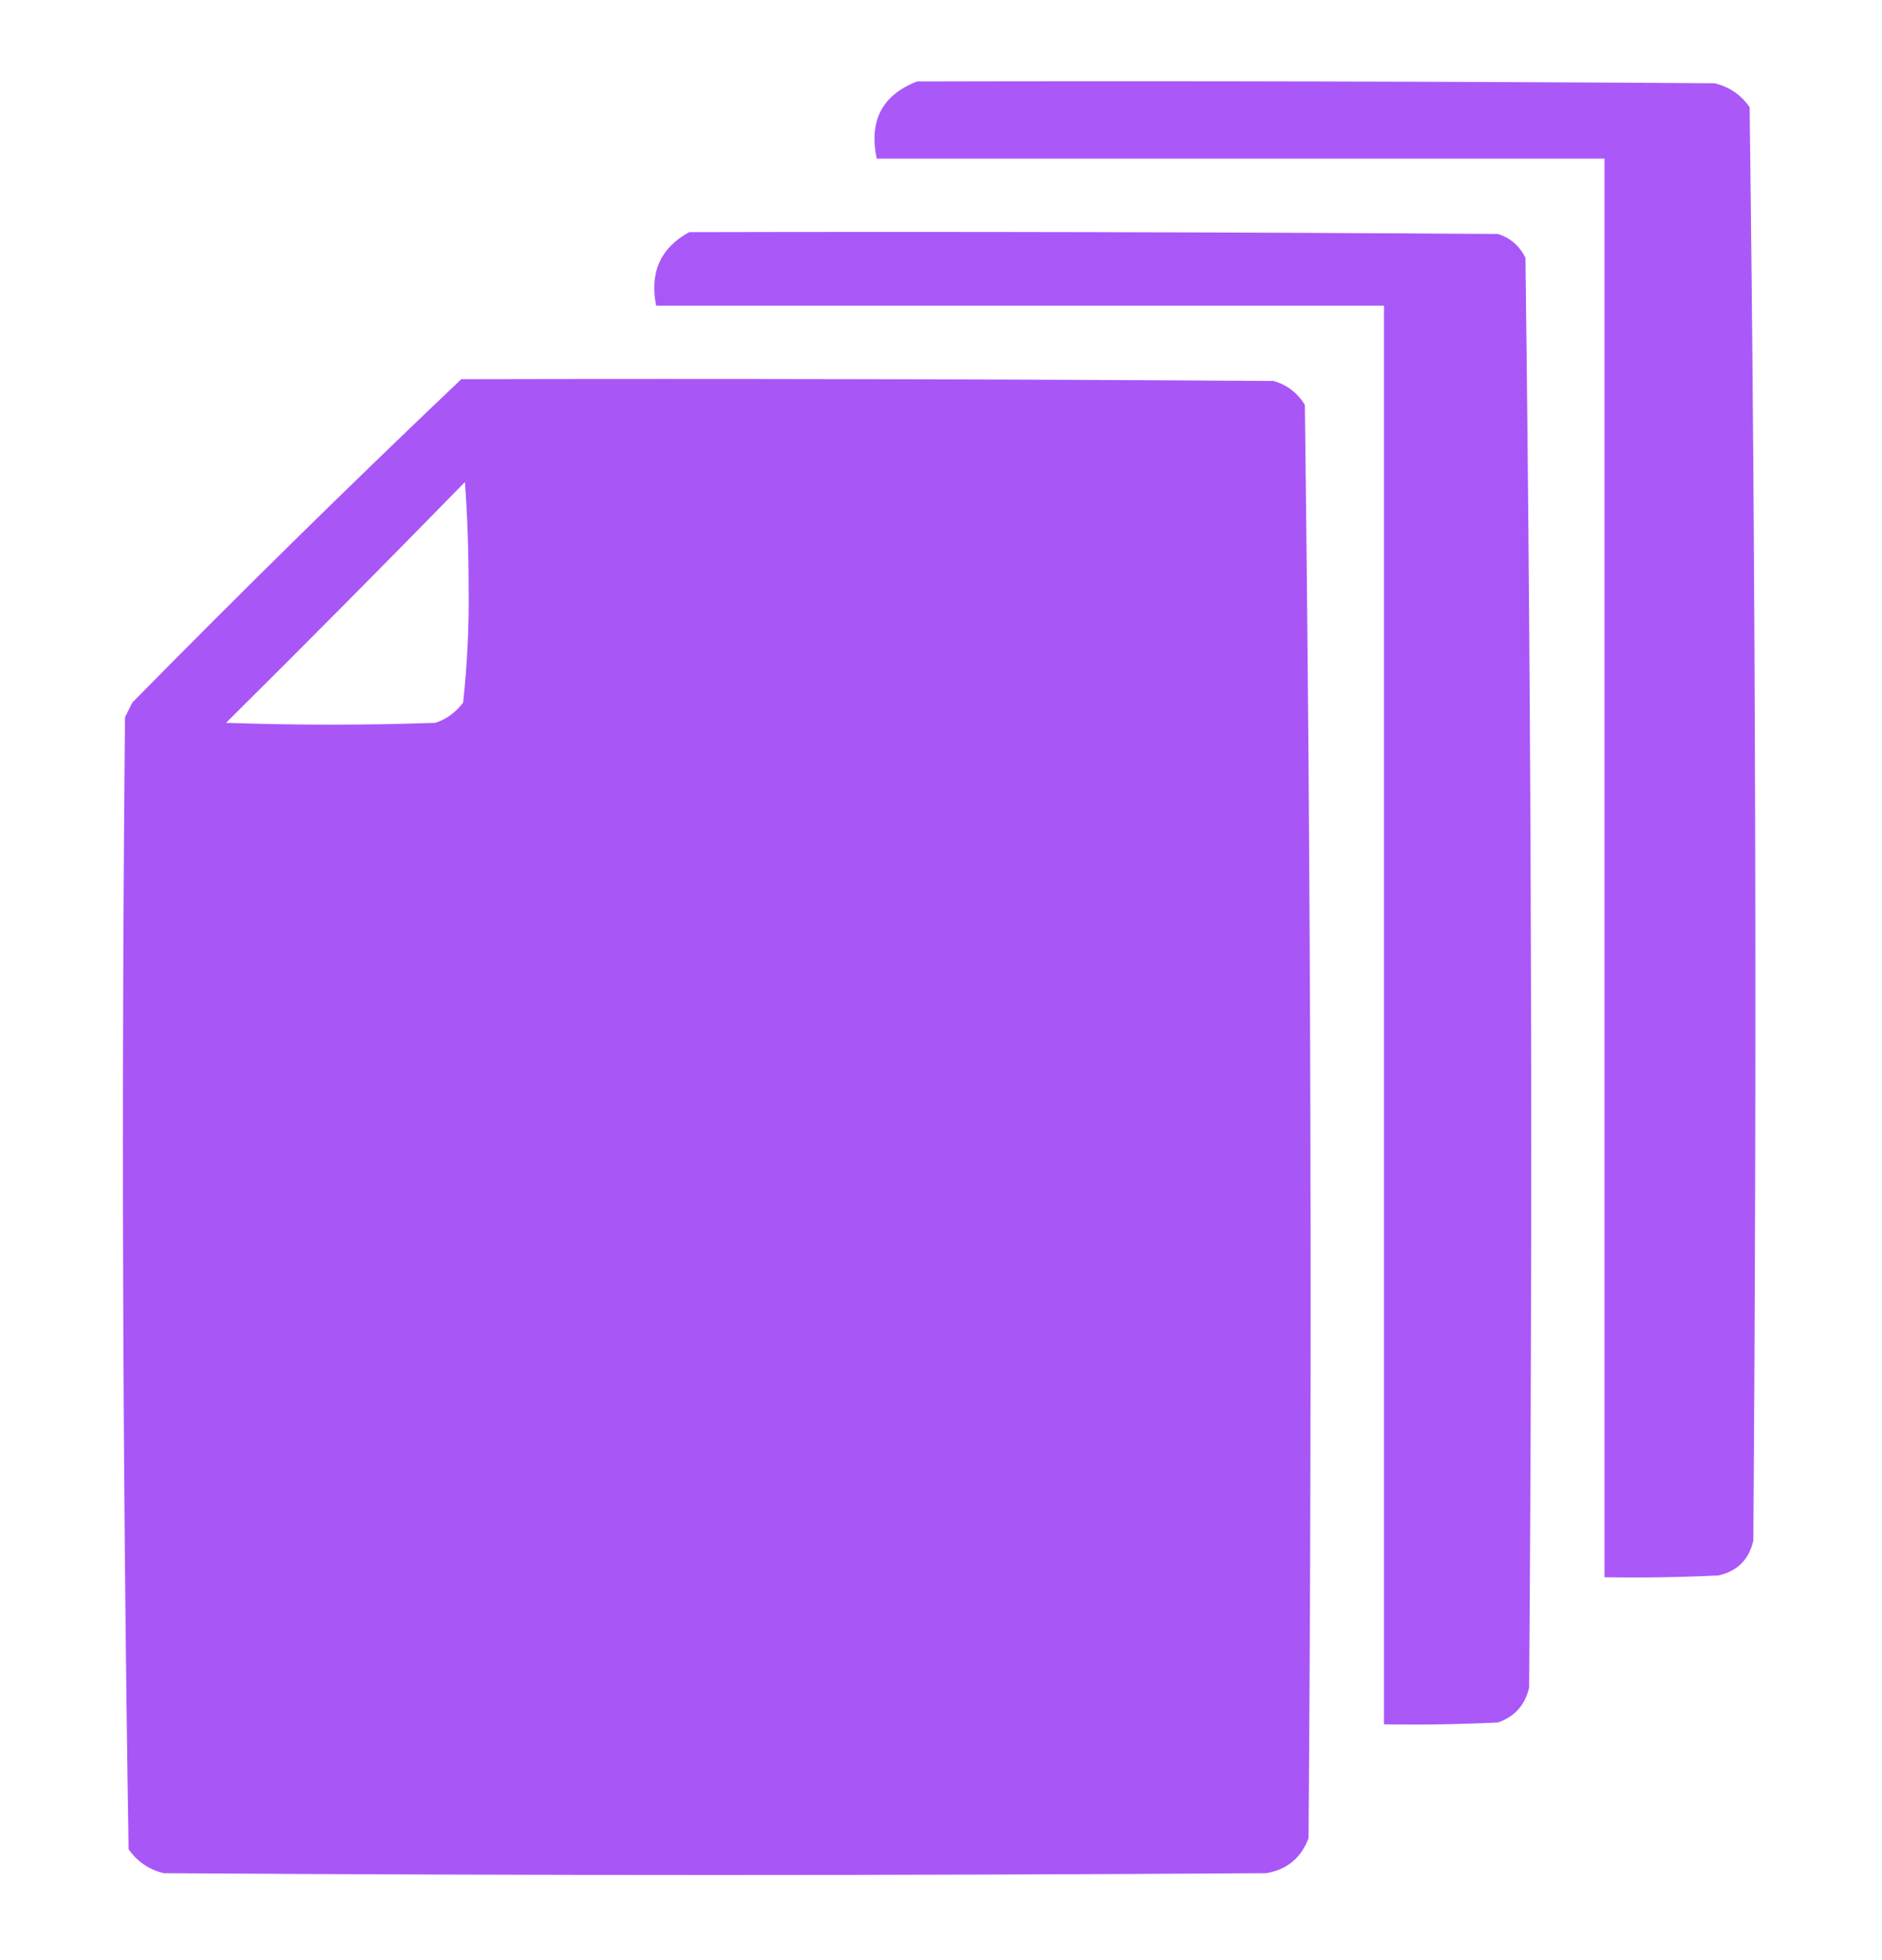
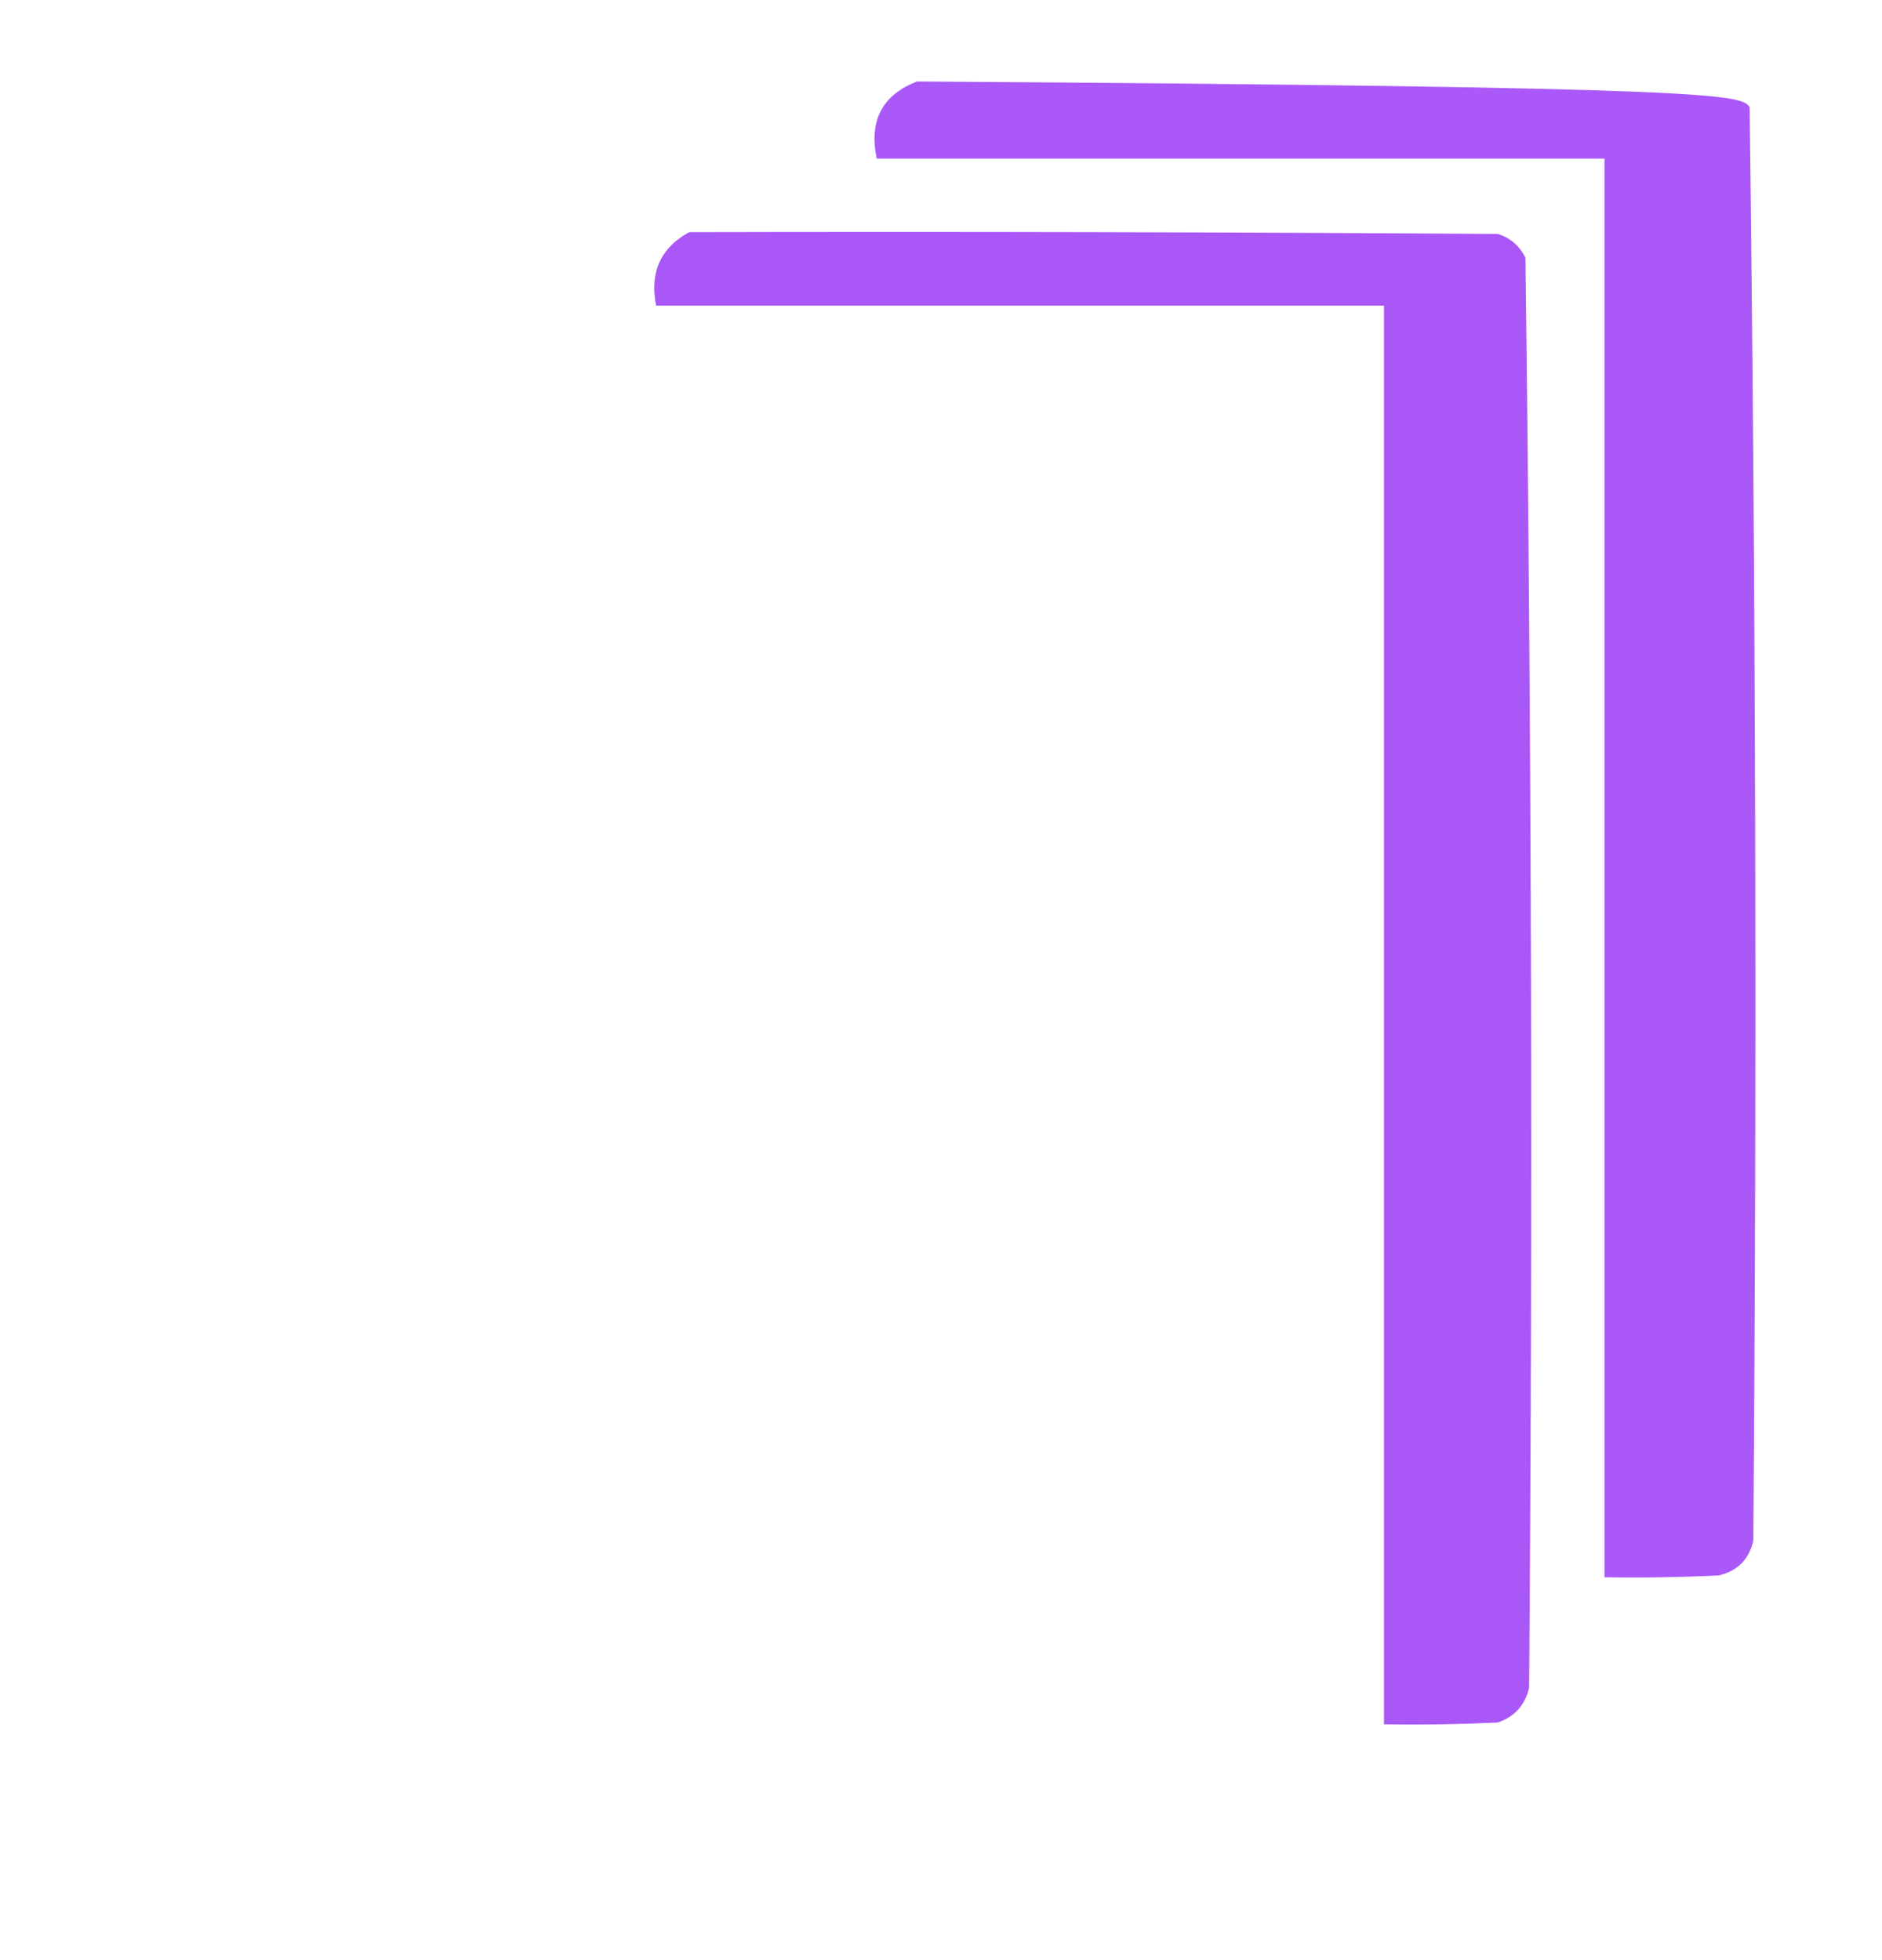
<svg xmlns="http://www.w3.org/2000/svg" width="24" height="25" viewBox="0 0 24 25" fill="none">
-   <path opacity="0.972" fill-rule="evenodd" clip-rule="evenodd" d="M11.695 1.039C15.086 1.031 18.477 1.039 21.867 1.062C22.053 1.108 22.202 1.209 22.312 1.367C22.39 7.458 22.406 13.552 22.359 19.648C22.305 19.891 22.156 20.039 21.914 20.094C21.43 20.117 20.945 20.125 20.461 20.117C20.461 14.086 20.461 8.055 20.461 2.023C17.367 2.023 14.273 2.023 11.18 2.023C11.079 1.538 11.251 1.21 11.695 1.039Z" fill="#A855F7" />
+   <path opacity="0.972" fill-rule="evenodd" clip-rule="evenodd" d="M11.695 1.039C22.053 1.108 22.202 1.209 22.312 1.367C22.39 7.458 22.406 13.552 22.359 19.648C22.305 19.891 22.156 20.039 21.914 20.094C21.43 20.117 20.945 20.125 20.461 20.117C20.461 14.086 20.461 8.055 20.461 2.023C17.367 2.023 14.273 2.023 11.18 2.023C11.079 1.538 11.251 1.21 11.695 1.039Z" fill="#A855F7" />
  <path opacity="0.982" fill-rule="evenodd" clip-rule="evenodd" d="M8.789 2.961C12.227 2.953 15.664 2.961 19.102 2.984C19.263 3.036 19.38 3.138 19.453 3.289C19.531 9.365 19.547 15.443 19.5 21.523C19.45 21.745 19.317 21.894 19.102 21.969C18.618 21.992 18.133 22 17.649 21.992C17.649 15.961 17.649 9.93 17.649 3.898C14.555 3.898 11.461 3.898 8.367 3.898C8.283 3.473 8.424 3.161 8.789 2.961Z" fill="#A855F7" />
-   <path opacity="0.992" fill-rule="evenodd" clip-rule="evenodd" d="M5.883 4.836C9.336 4.828 12.789 4.836 16.242 4.859C16.415 4.91 16.547 5.012 16.64 5.164C16.718 11.255 16.734 17.349 16.687 23.445C16.592 23.697 16.412 23.846 16.148 23.891C11.461 23.922 6.773 23.922 2.086 23.891C1.9 23.845 1.751 23.744 1.64 23.586C1.563 18.776 1.547 13.964 1.594 9.148C1.625 9.086 1.656 9.023 1.687 8.961C3.067 7.558 4.465 6.183 5.883 4.836ZM5.929 6.148C5.961 6.586 5.976 7.031 5.976 7.484C5.983 7.98 5.959 8.472 5.906 8.961C5.814 9.084 5.697 9.17 5.554 9.219C4.664 9.25 3.773 9.25 2.883 9.219C3.908 8.202 4.923 7.178 5.929 6.148Z" fill="#A855F7" />
</svg>